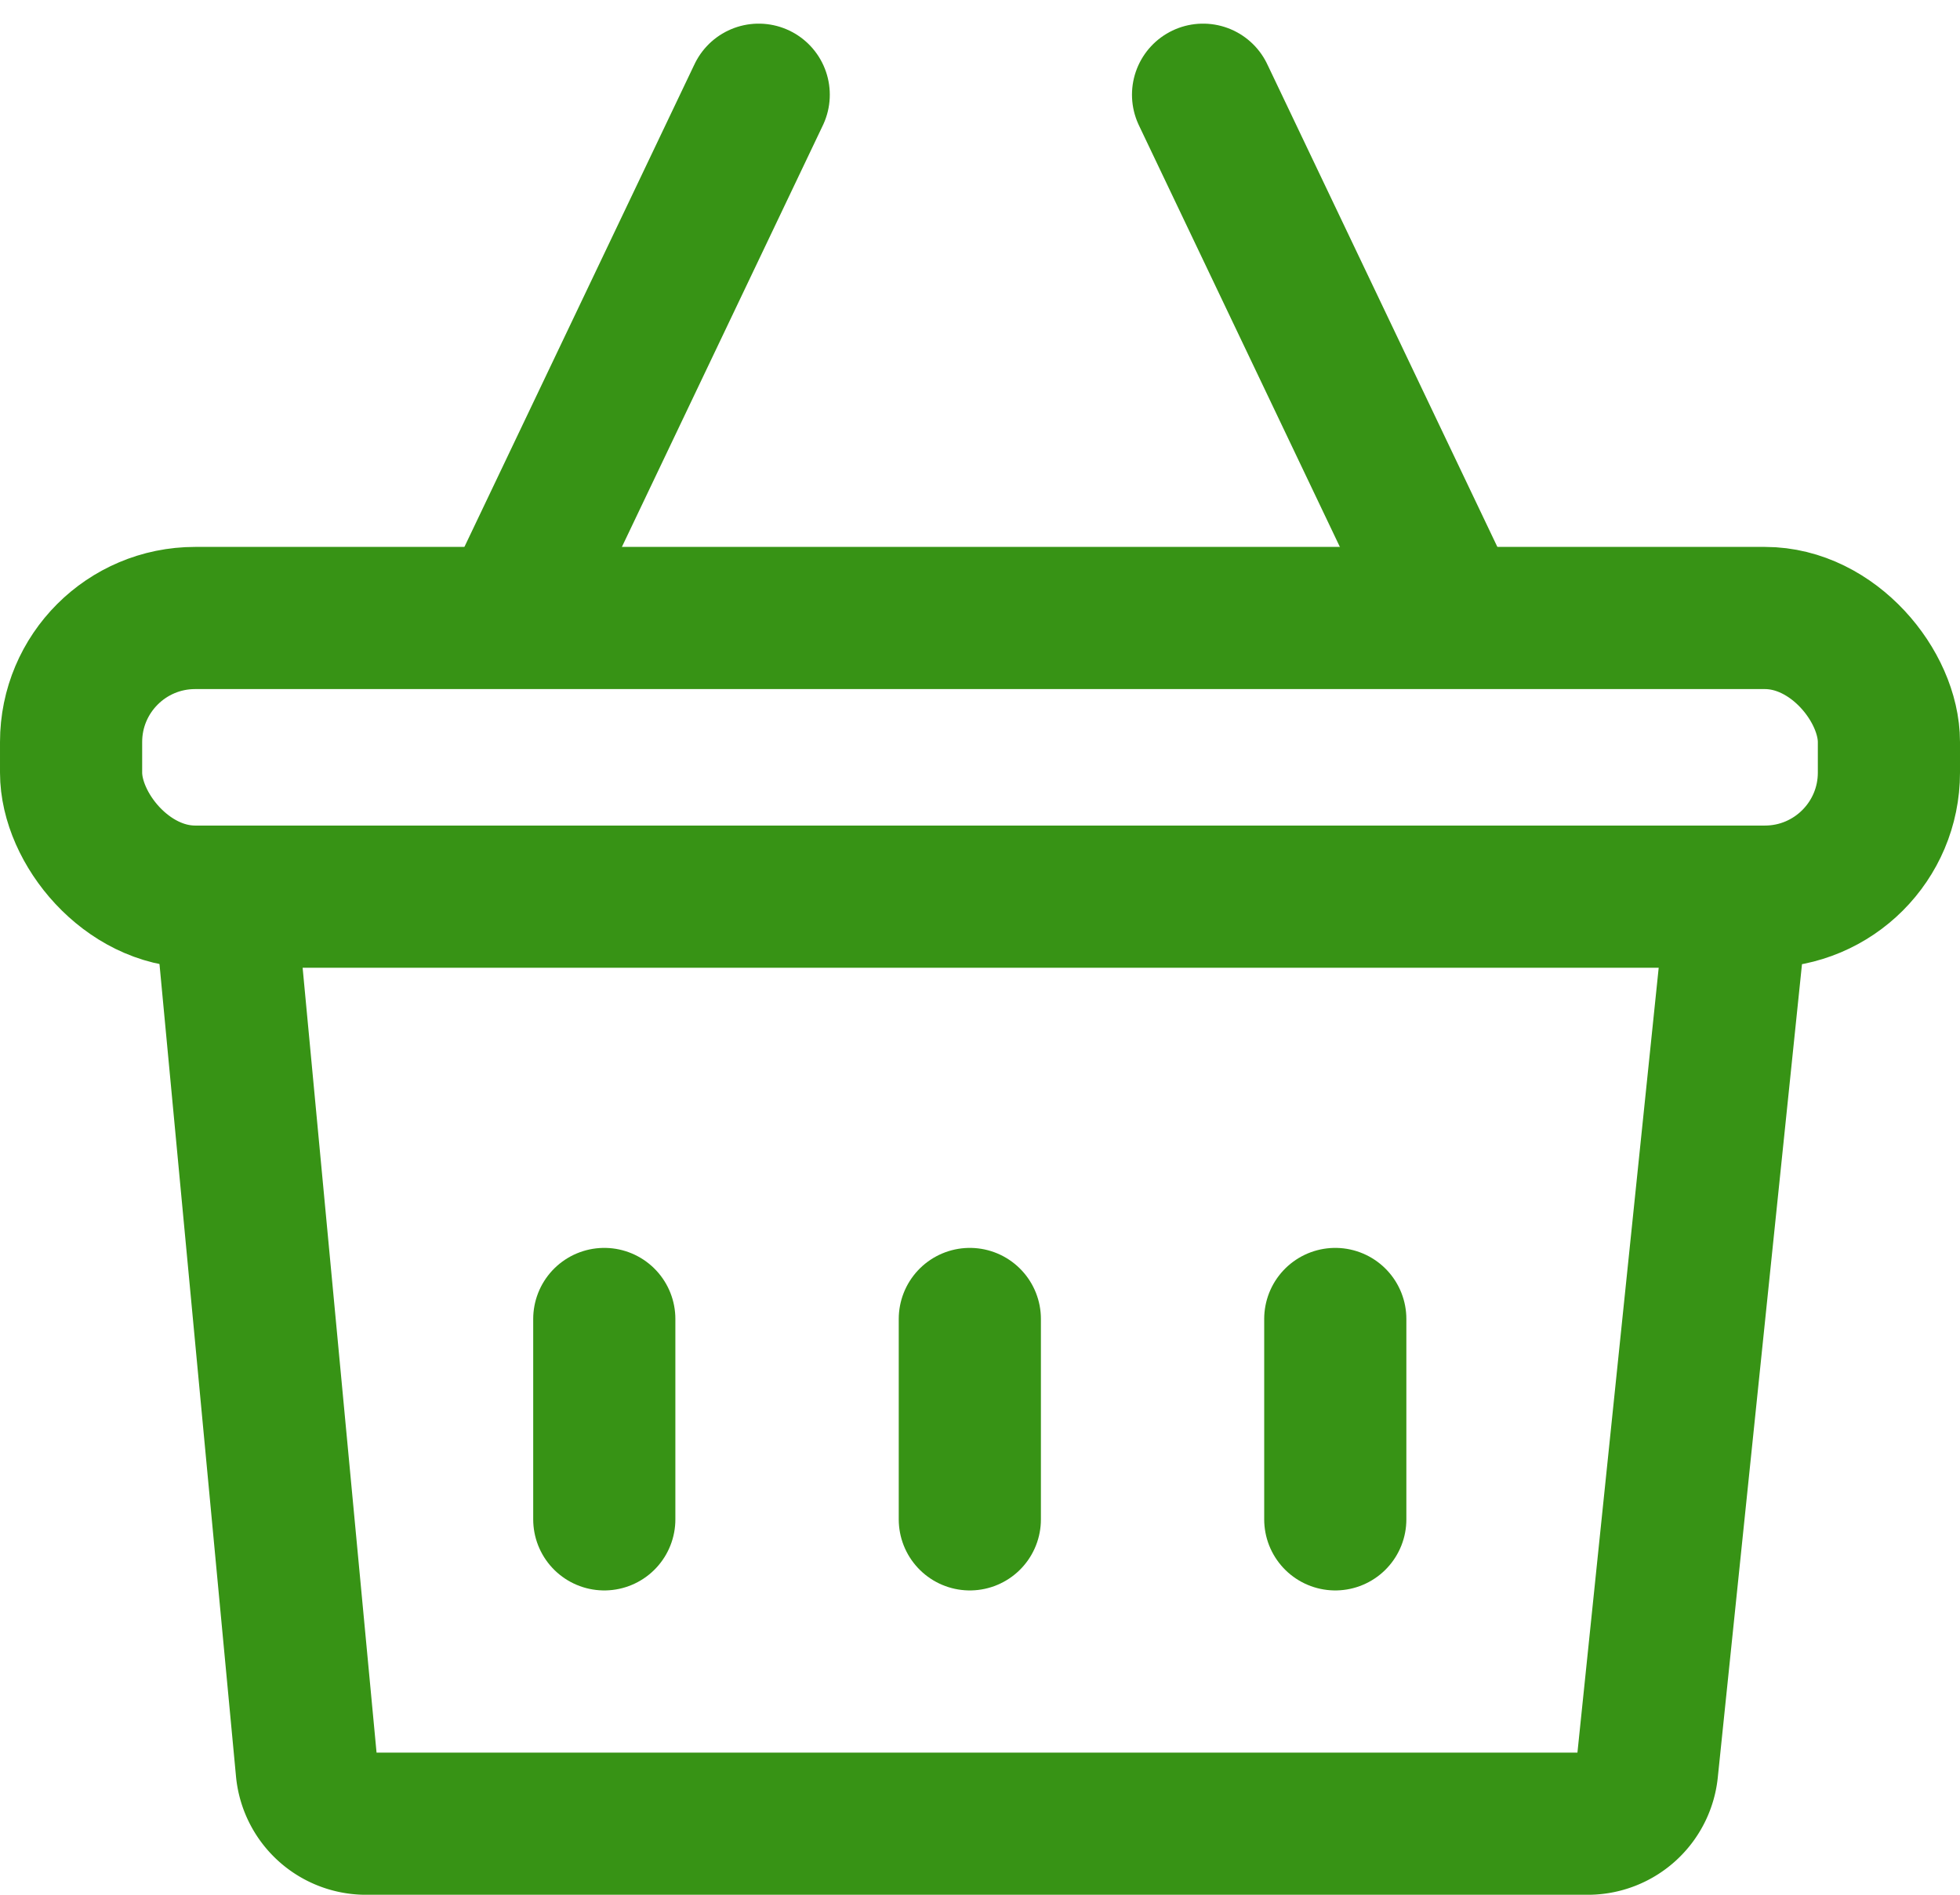
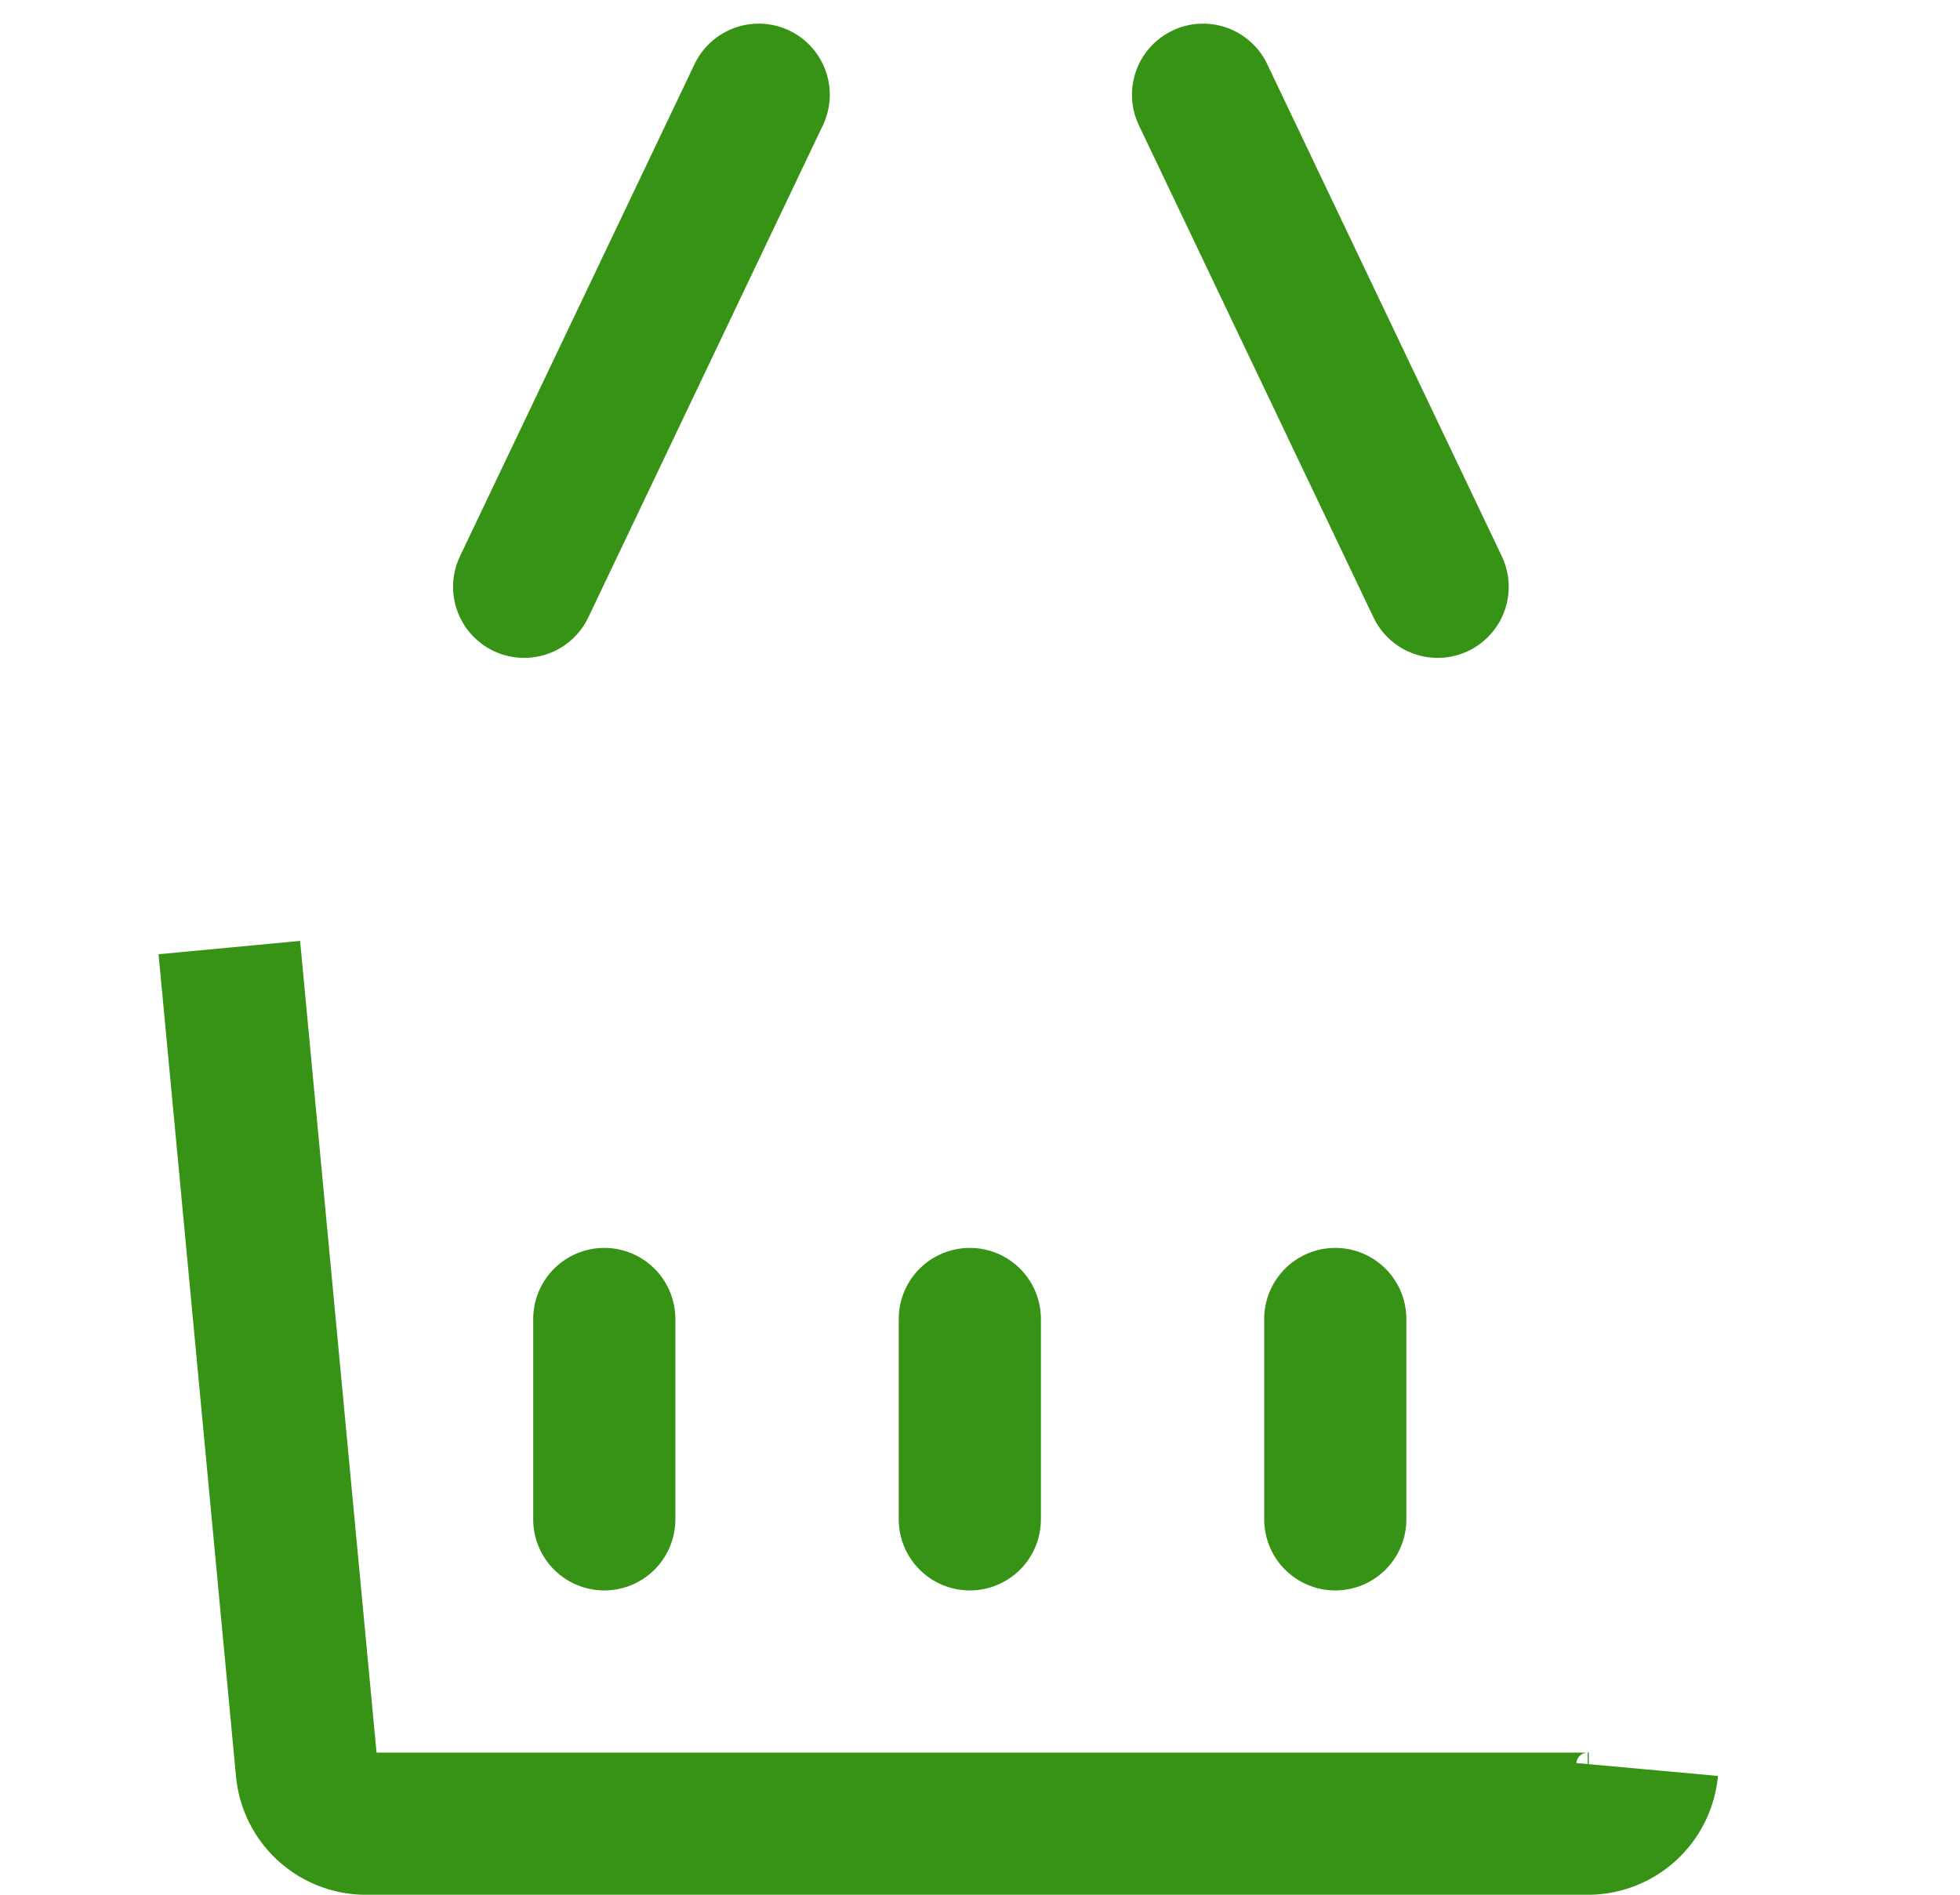
<svg xmlns="http://www.w3.org/2000/svg" width="22.059" height="21.324" viewBox="0 0 22.059 21.324">
  <g id="Group_231" data-name="Group 231" transform="translate(-1496.966 -16.162)">
-     <rect id="Rectangle_41" data-name="Rectangle 41" width="20.459" height="3.136" rx="1.396" transform="translate(1497.766 23.117)" fill="none" stroke="rgba(55,147,21,1)" stroke-miterlimit="10" stroke-width="1.6" />
-     <path id="Path_36" data-name="Path 36" d="M2.477,11.5l.871,9.247A.67.67,0,0,0,4,21.36H17.777a.671.671,0,0,0,.657-.61l.958-9.253" transform="translate(1497.07 15.326)" fill="none" stroke="rgba(55,147,21,1)" stroke-miterlimit="10" stroke-width="1.6" />
+     <path id="Path_36" data-name="Path 36" d="M2.477,11.5l.871,9.247A.67.67,0,0,0,4,21.36H17.777a.671.671,0,0,0,.657-.61" transform="translate(1497.07 15.326)" fill="none" stroke="rgba(55,147,21,1)" stroke-miterlimit="10" stroke-width="1.6" />
    <line id="Line_1" data-name="Line 1" x1="2.64" y2="5.538" transform="translate(1502.865 17.228)" fill="none" stroke="rgba(55,147,21,1)" stroke-linecap="round" stroke-miterlimit="10" stroke-width="1.6" />
    <line id="Line_2" data-name="Line 2" x2="2.64" y2="5.538" transform="translate(1510.506 17.228)" fill="none" stroke="rgba(55,147,21,1)" stroke-linecap="round" stroke-miterlimit="10" stroke-width="1.6" />
    <line id="Line_3" data-name="Line 3" y2="2.255" transform="translate(1503.767 31.006)" fill="none" stroke="rgba(55,147,21,1)" stroke-linecap="round" stroke-miterlimit="10" stroke-width="1.6" />
    <line id="Line_4" data-name="Line 4" y2="2.255" transform="translate(1507.881 31.006)" fill="none" stroke="rgba(55,147,21,1)" stroke-linecap="round" stroke-miterlimit="10" stroke-width="1.6" />
    <line id="Line_6" data-name="Line 6" y2="2.255" transform="translate(1511.994 31.006)" fill="none" stroke="rgba(55,147,21,1)" stroke-linecap="round" stroke-miterlimit="10" stroke-width="1.6" />
  </g>
</svg>